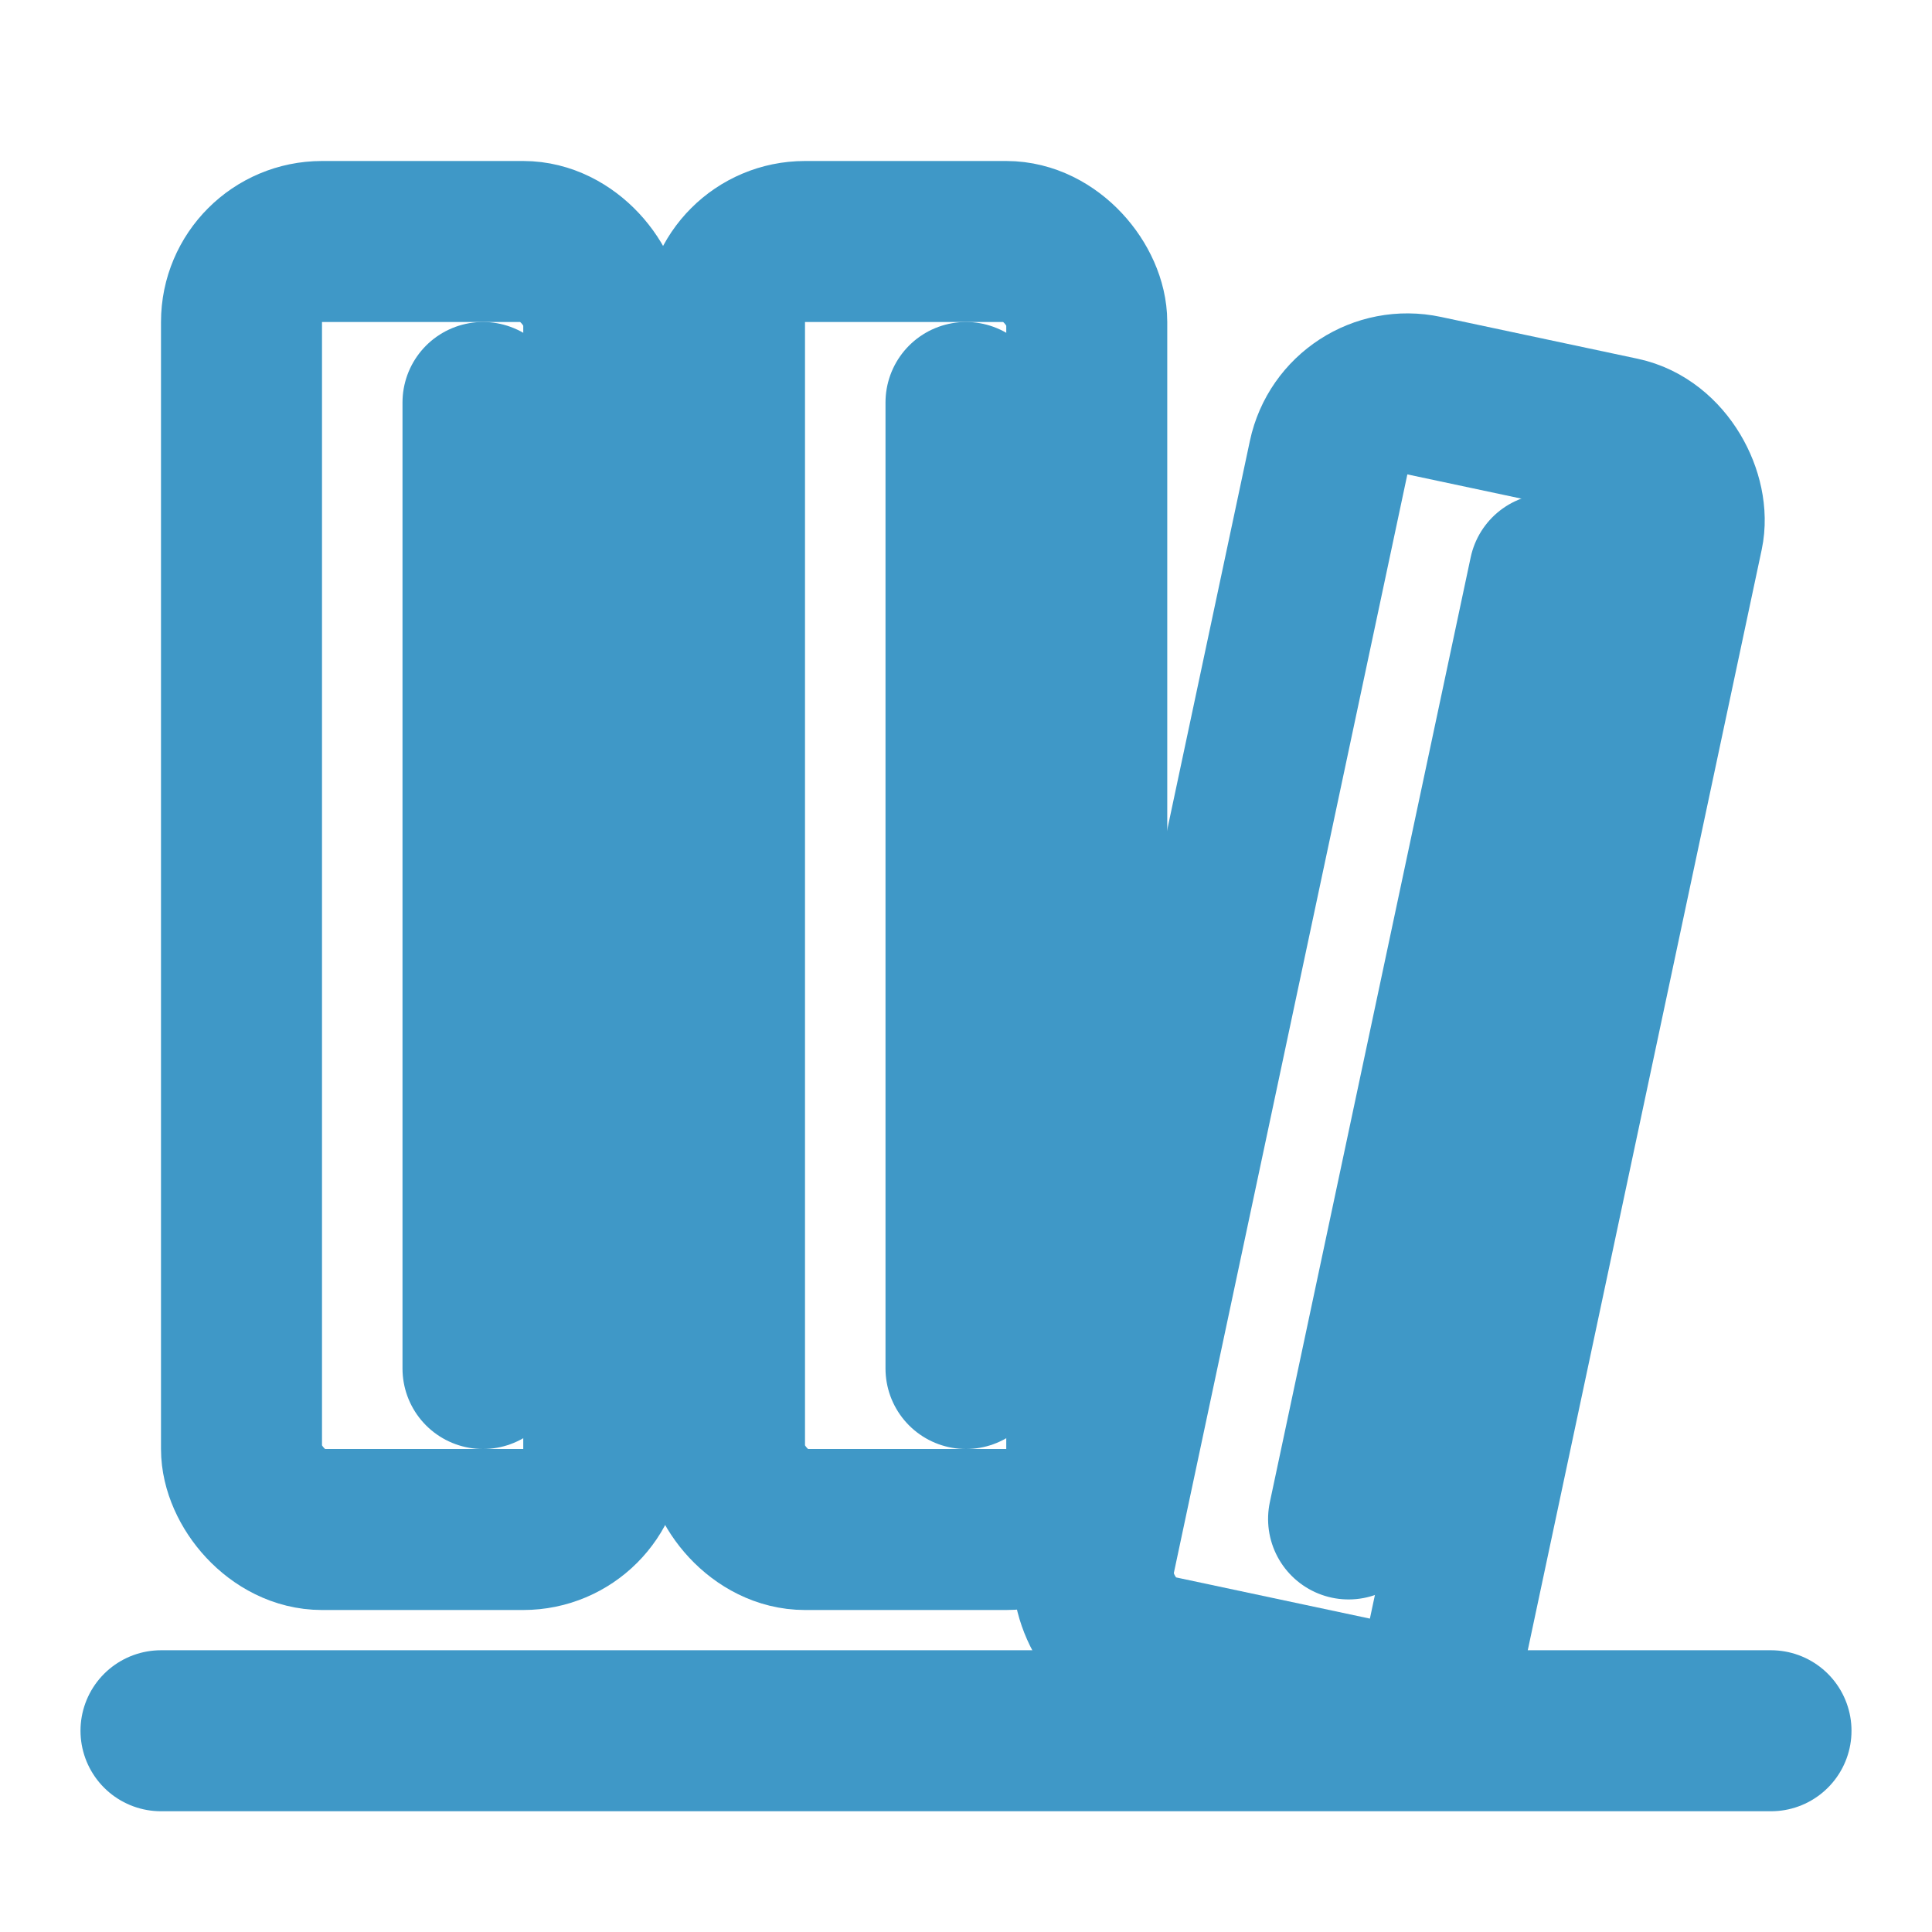
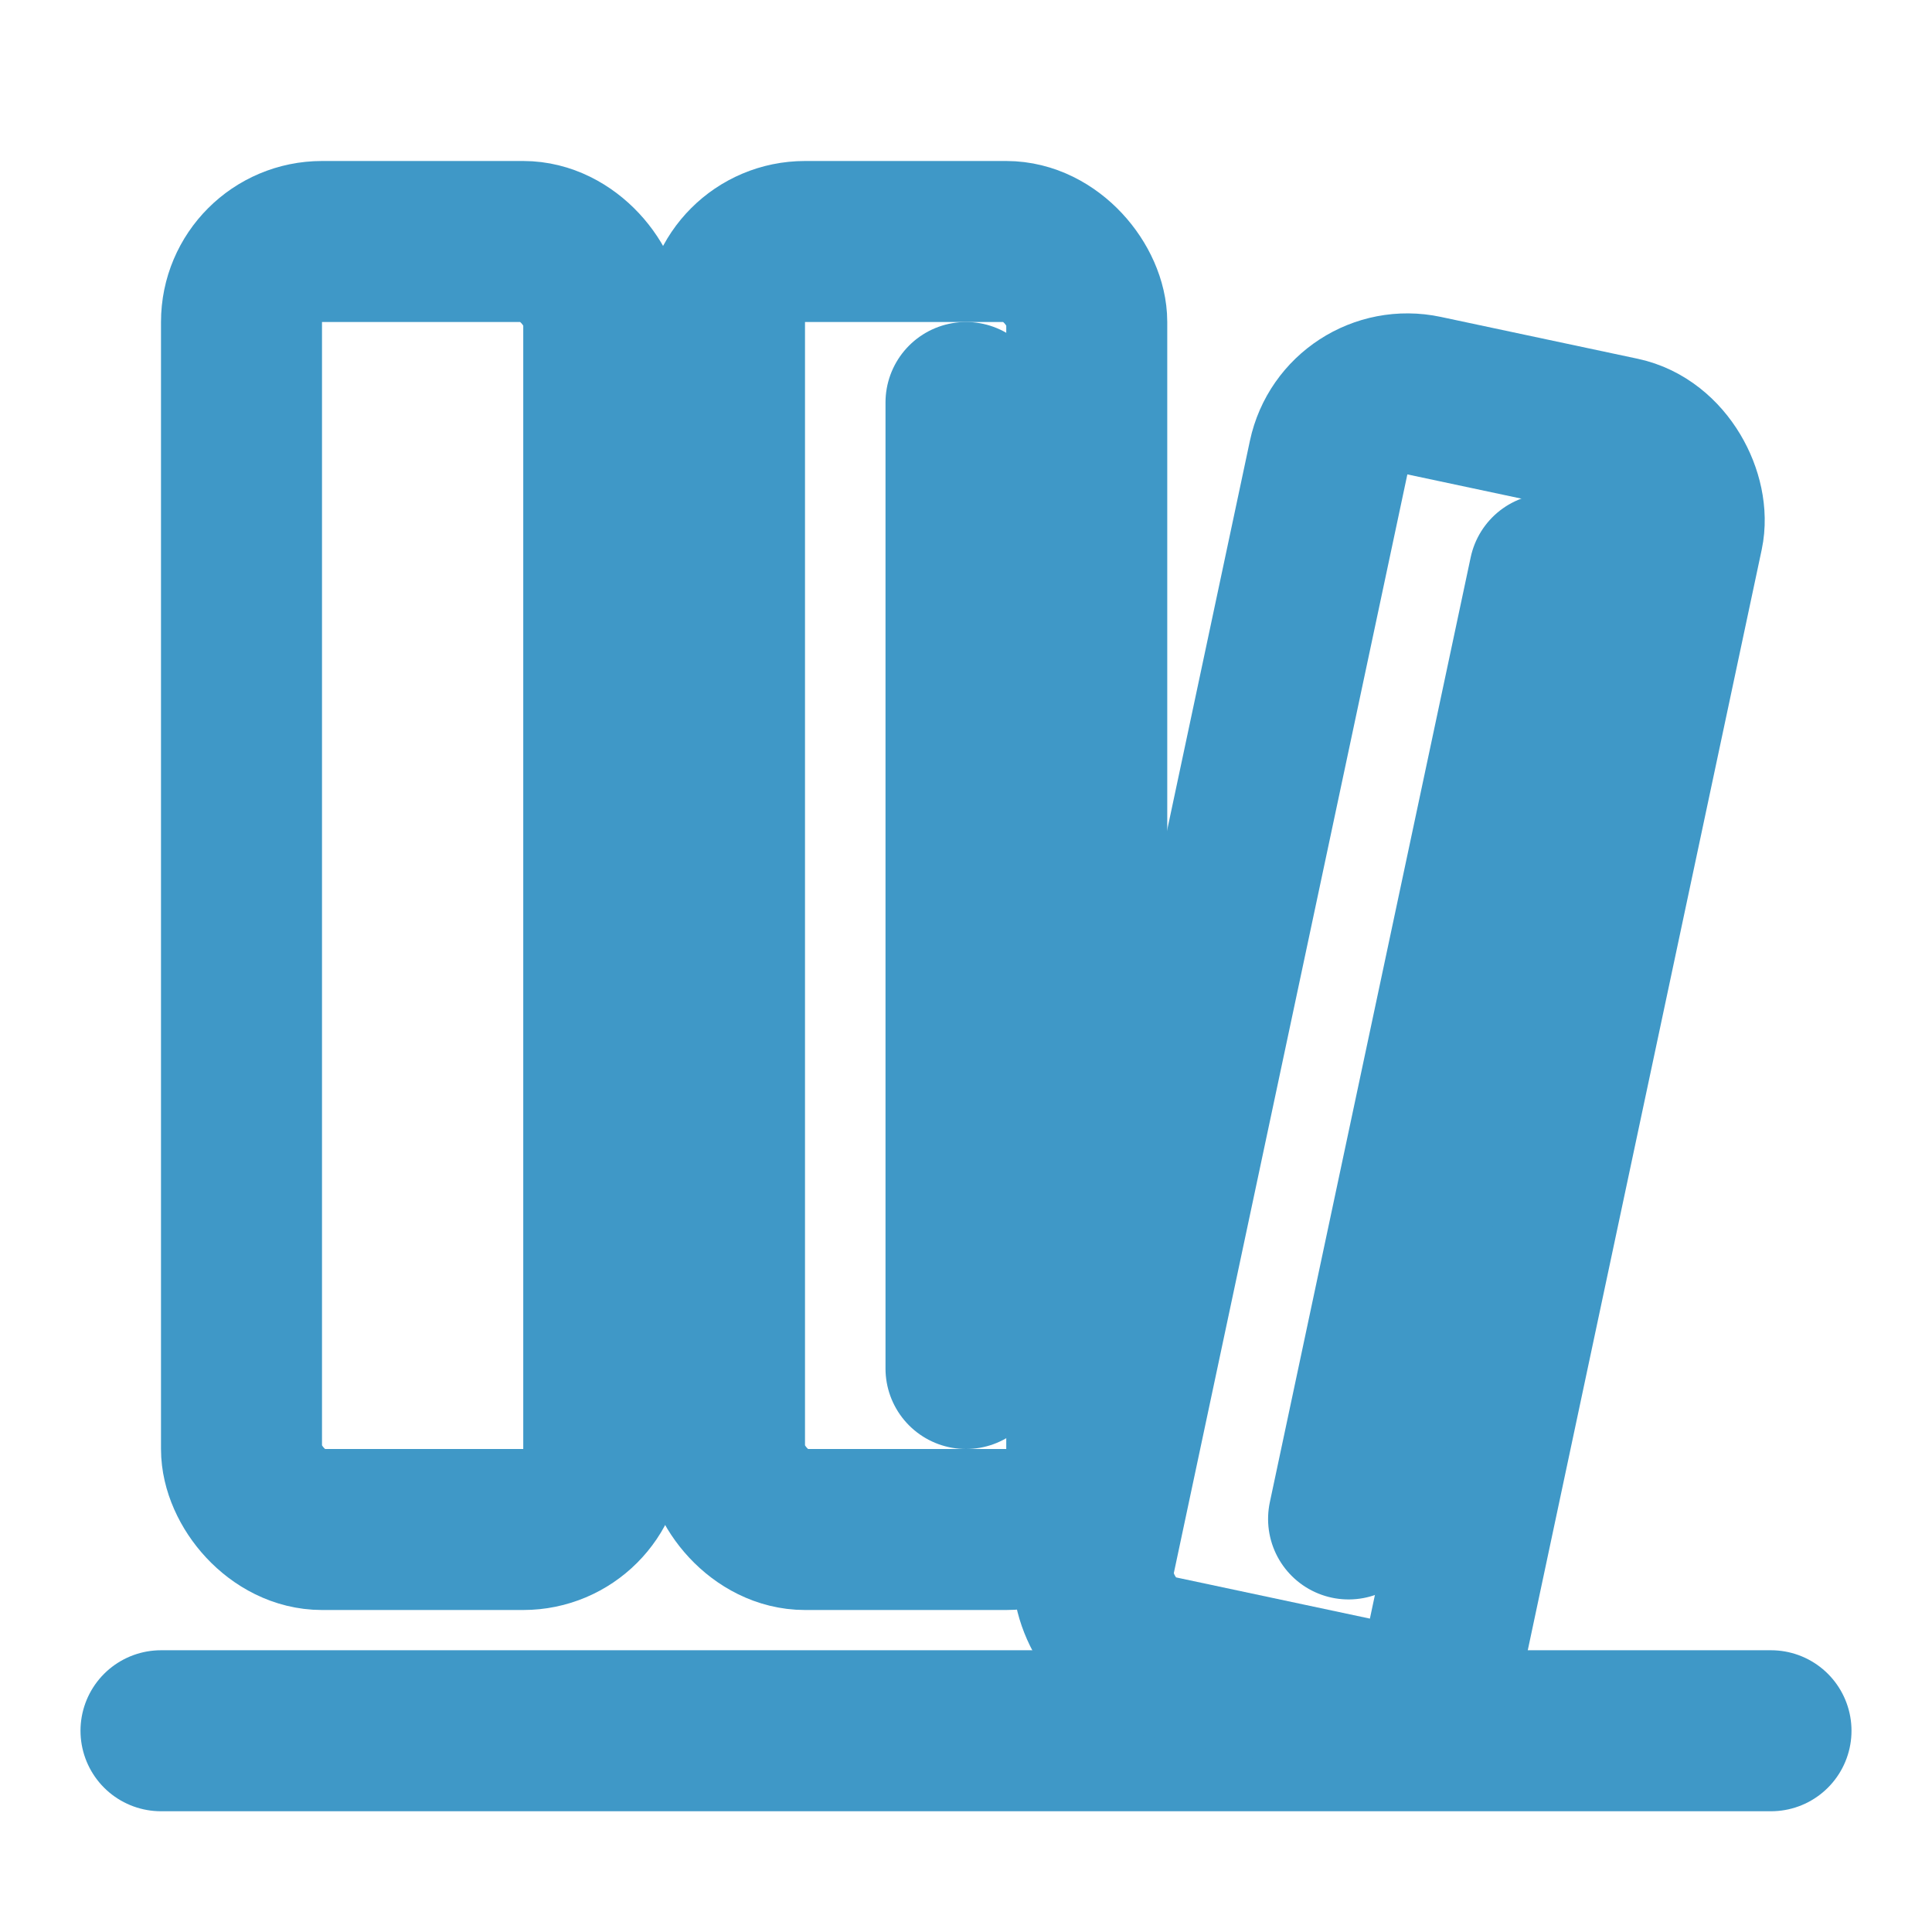
<svg xmlns="http://www.w3.org/2000/svg" viewBox="0 0 24 24" fill="none" stroke="#3F98C7" stroke-width="2" stroke-linecap="round" stroke-linejoin="round" role="img" aria-label="Ícone de livros">
  <title>Livros</title>
  <path d="M2 21.5h20" />
  <rect x="3" y="3" width="4.5" height="16" rx="1" />
-   <path d="M6 5v12" />
  <rect x="9" y="3" width="4.5" height="16" rx="1" />
  <path d="M12 5v12" />
  <rect x="15" y="5" width="4.5" height="16" rx="1" transform="rotate(12 17.25 13)" />
  <path d="M18 7v12" transform="rotate(12 18 13)" />
</svg>